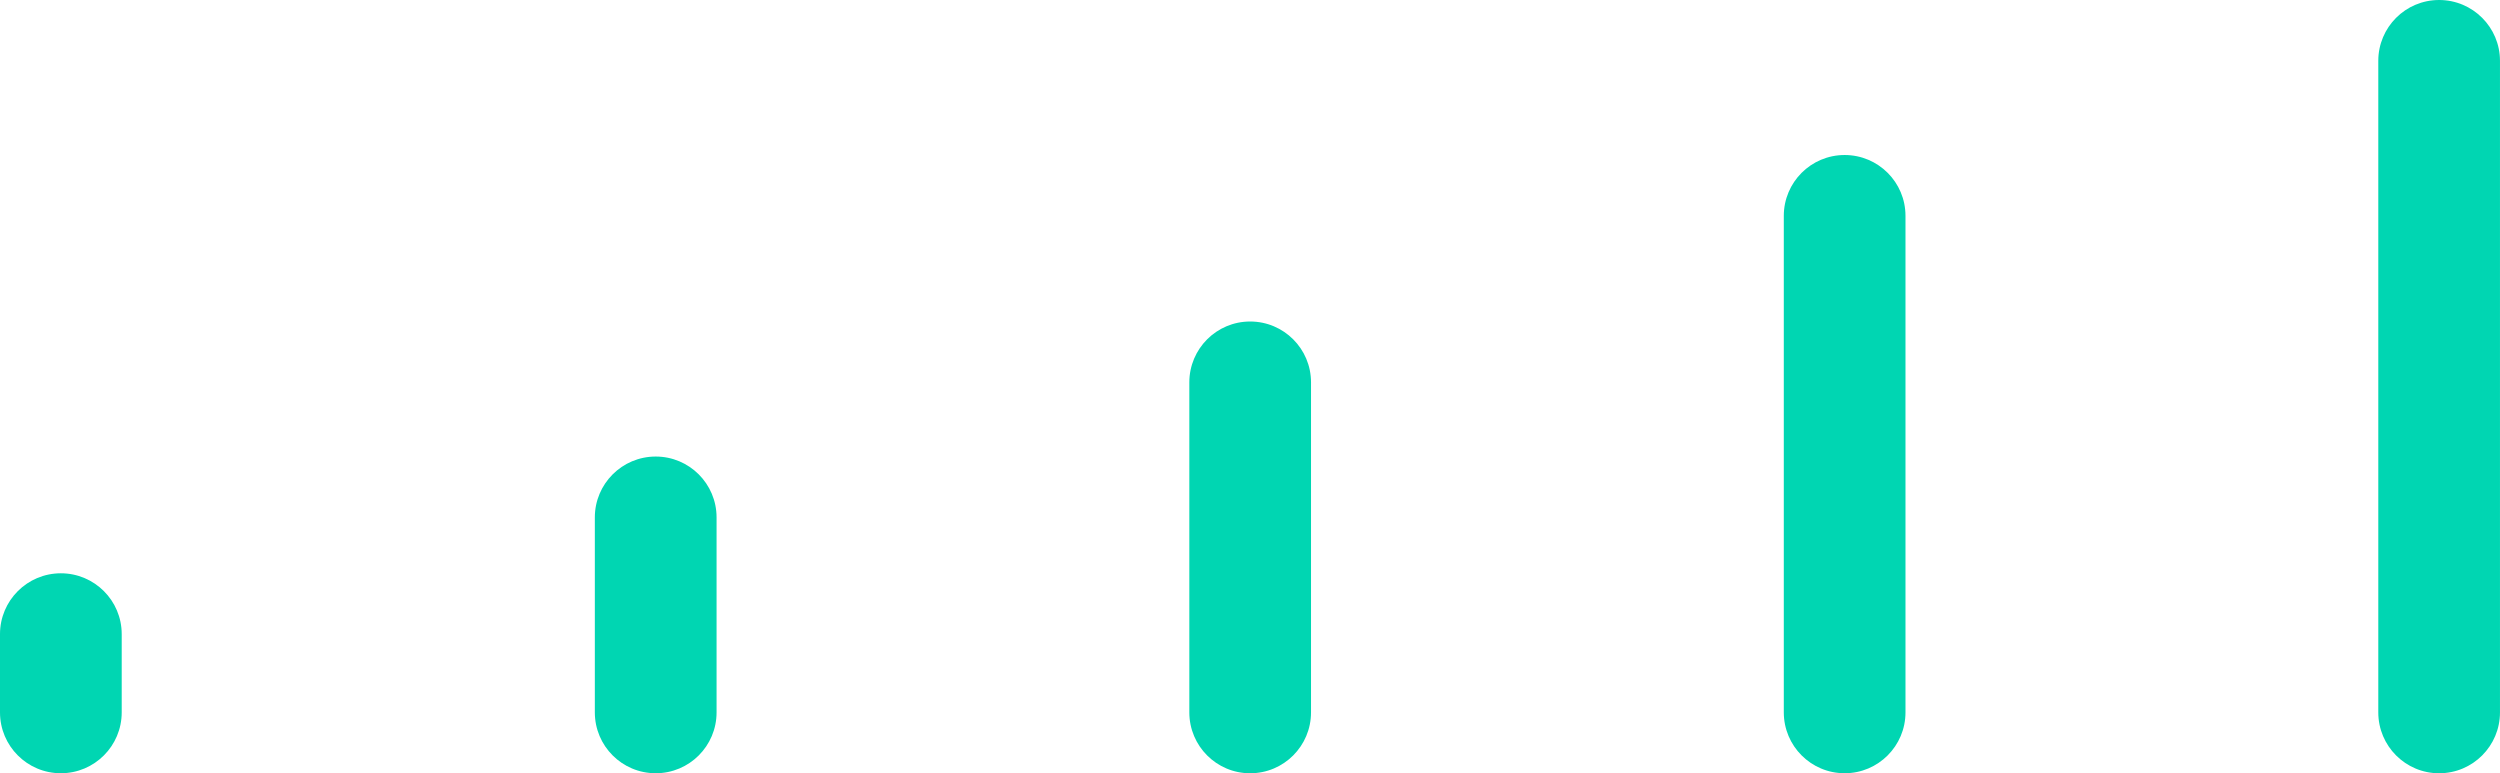
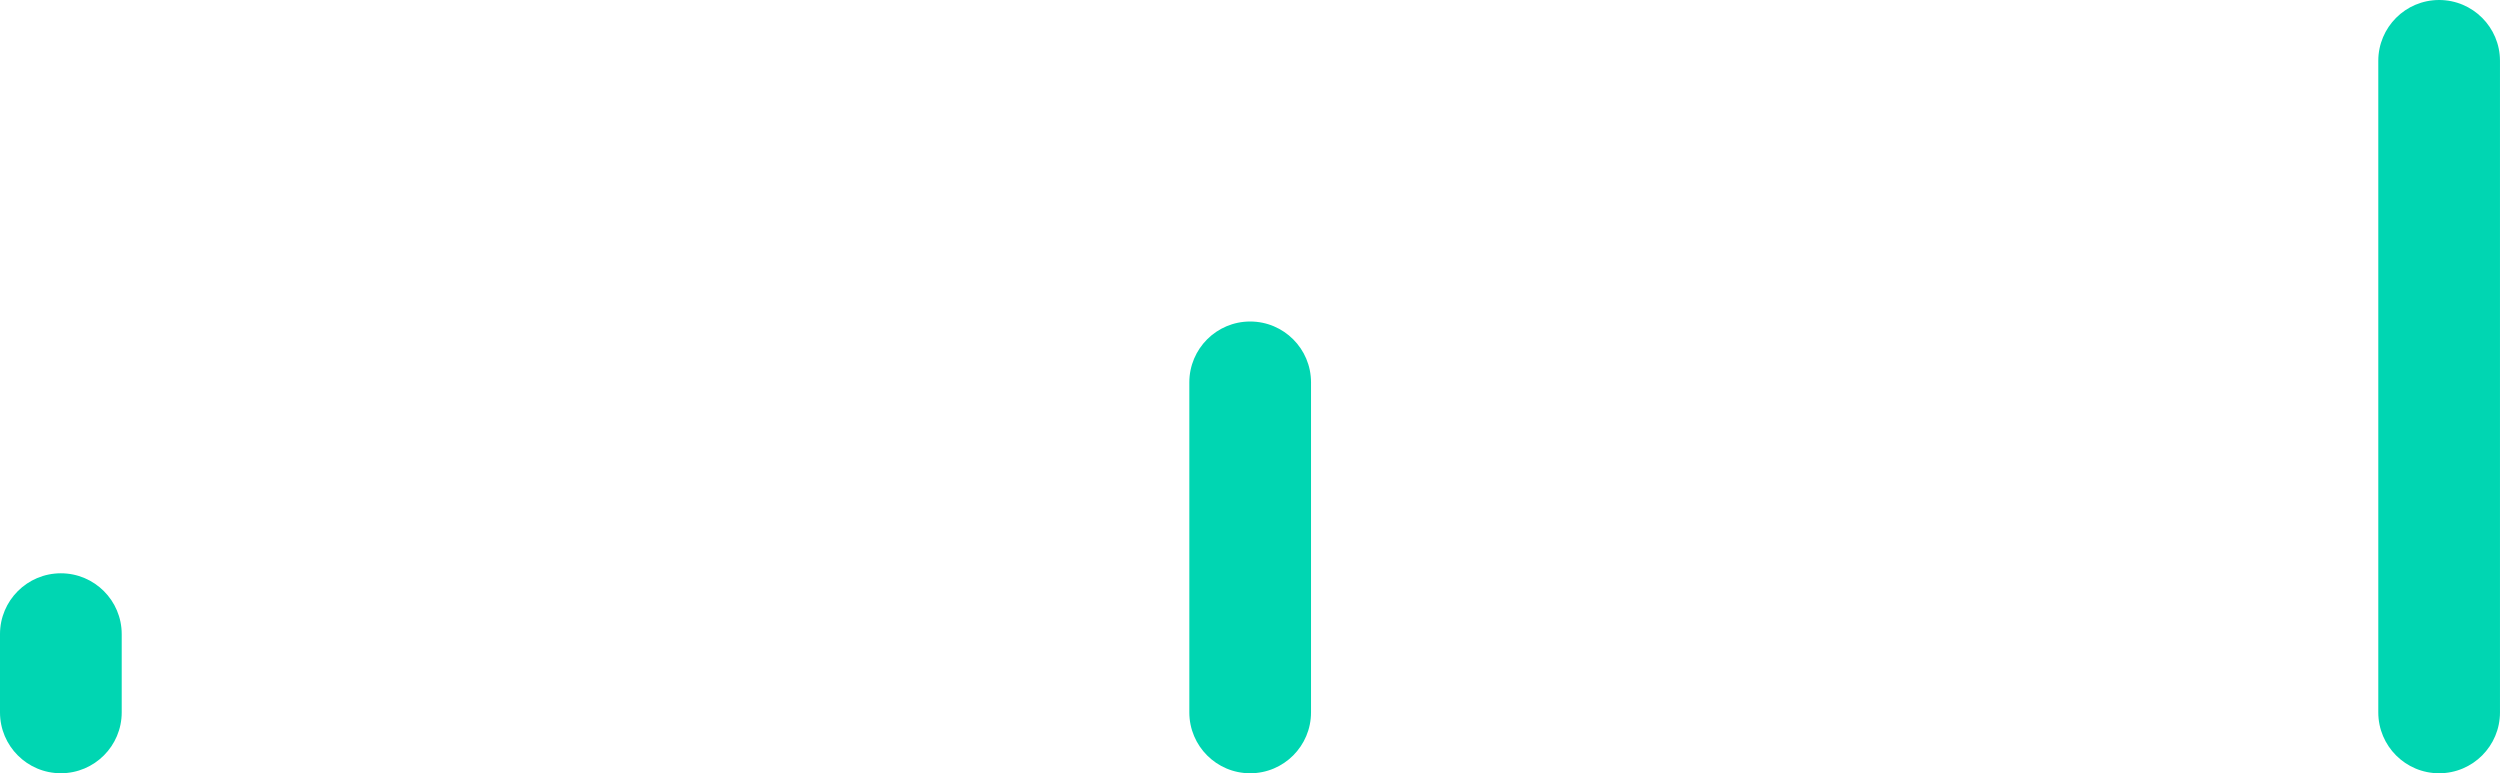
<svg xmlns="http://www.w3.org/2000/svg" xmlns:xlink="http://www.w3.org/1999/xlink" version="1.1" id="Calque_1" x="0px" y="0px" width="108.862px" height="33.672px" viewBox="0 0 108.862 33.672" enable-background="new 0 0 108.862 33.672" xml:space="preserve">
  <g>
    <defs>
      <rect id="SVGID_1_" y="0" width="108.862" height="33.672" />
    </defs>
    <clipPath id="SVGID_2_">
      <use xlink:href="#SVGID_1_" overflow="visible" />
    </clipPath>
    <path clip-path="url(#SVGID_2_)" fill="#00D6B2" d="M54.438,14c-1.463,0-2.649,1.187-2.649,2.65v12.249v2.122   c0,1.464,1.186,2.651,2.649,2.651c1.465,0,2.65-1.188,2.65-2.651v-2.122V16.65C57.089,15.188,55.903,14,54.438,14" />
-     <path clip-path="url(#SVGID_2_)" fill="#00D6B2" d="M80.325,6.75c-1.464,0-2.65,1.187-2.65,2.65v13.131v1.239v7.25   c0,1.464,1.187,2.651,2.65,2.651s2.649-1.188,2.649-2.651v-7.25v-1.239V9.4C82.975,7.938,81.789,6.75,80.325,6.75" />
    <path clip-path="url(#SVGID_2_)" fill="#00D6B2" d="M106.211,0c-1.464,0-2.649,1.187-2.649,2.65v14v0.371v14   c0,1.464,1.186,2.651,2.649,2.651c1.465,0,2.65-1.188,2.65-2.651v-14V16.65v-14C108.861,1.188,107.676,0,106.211,0" />
-     <path clip-path="url(#SVGID_2_)" fill="#00D6B2" d="M28.553,19.88c-1.464,0-2.651,1.188-2.651,2.65v8.491   c0,1.464,1.187,2.65,2.651,2.65s2.65-1.187,2.65-2.65v-8.491C31.203,21.068,30.017,19.88,28.553,19.88" />
    <path clip-path="url(#SVGID_2_)" fill="#00D6B2" d="M2.65,24.964c-1.464,0-2.65,1.187-2.65,2.649v3.408   c0,1.463,1.186,2.65,2.65,2.65s2.65-1.188,2.65-2.65v-3.408C5.3,26.151,4.114,24.964,2.65,24.964" />
  </g>
</svg>